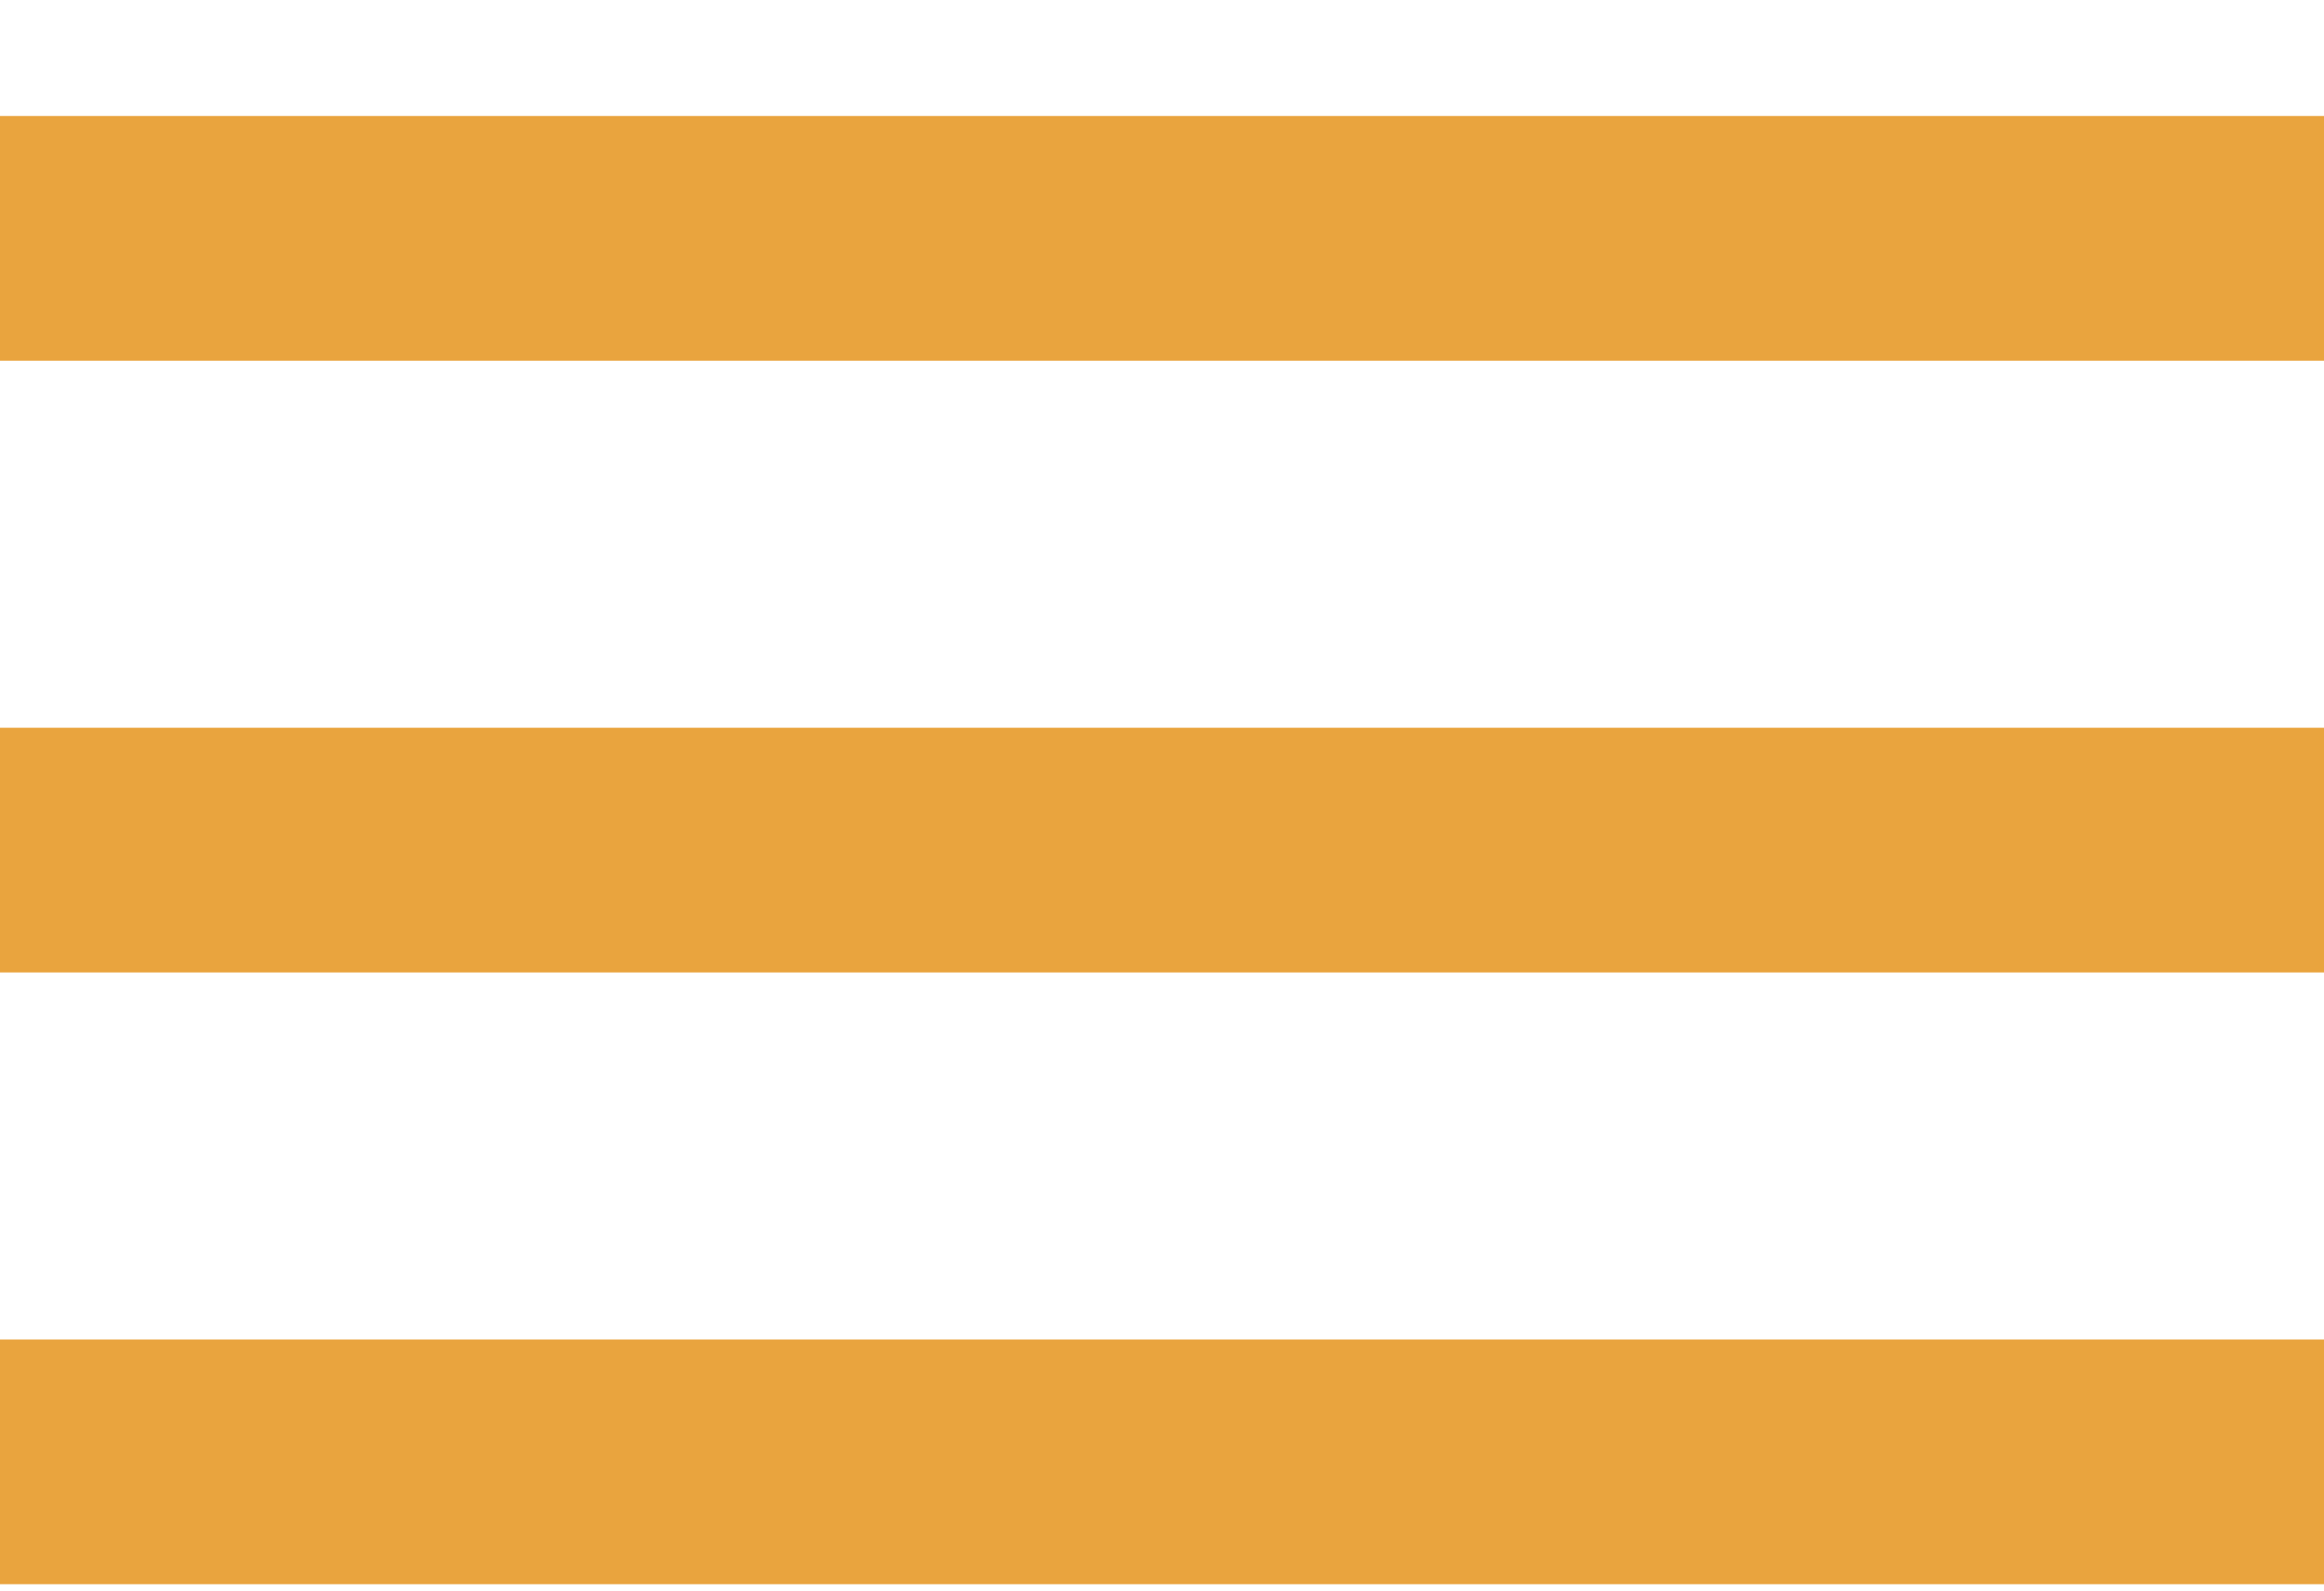
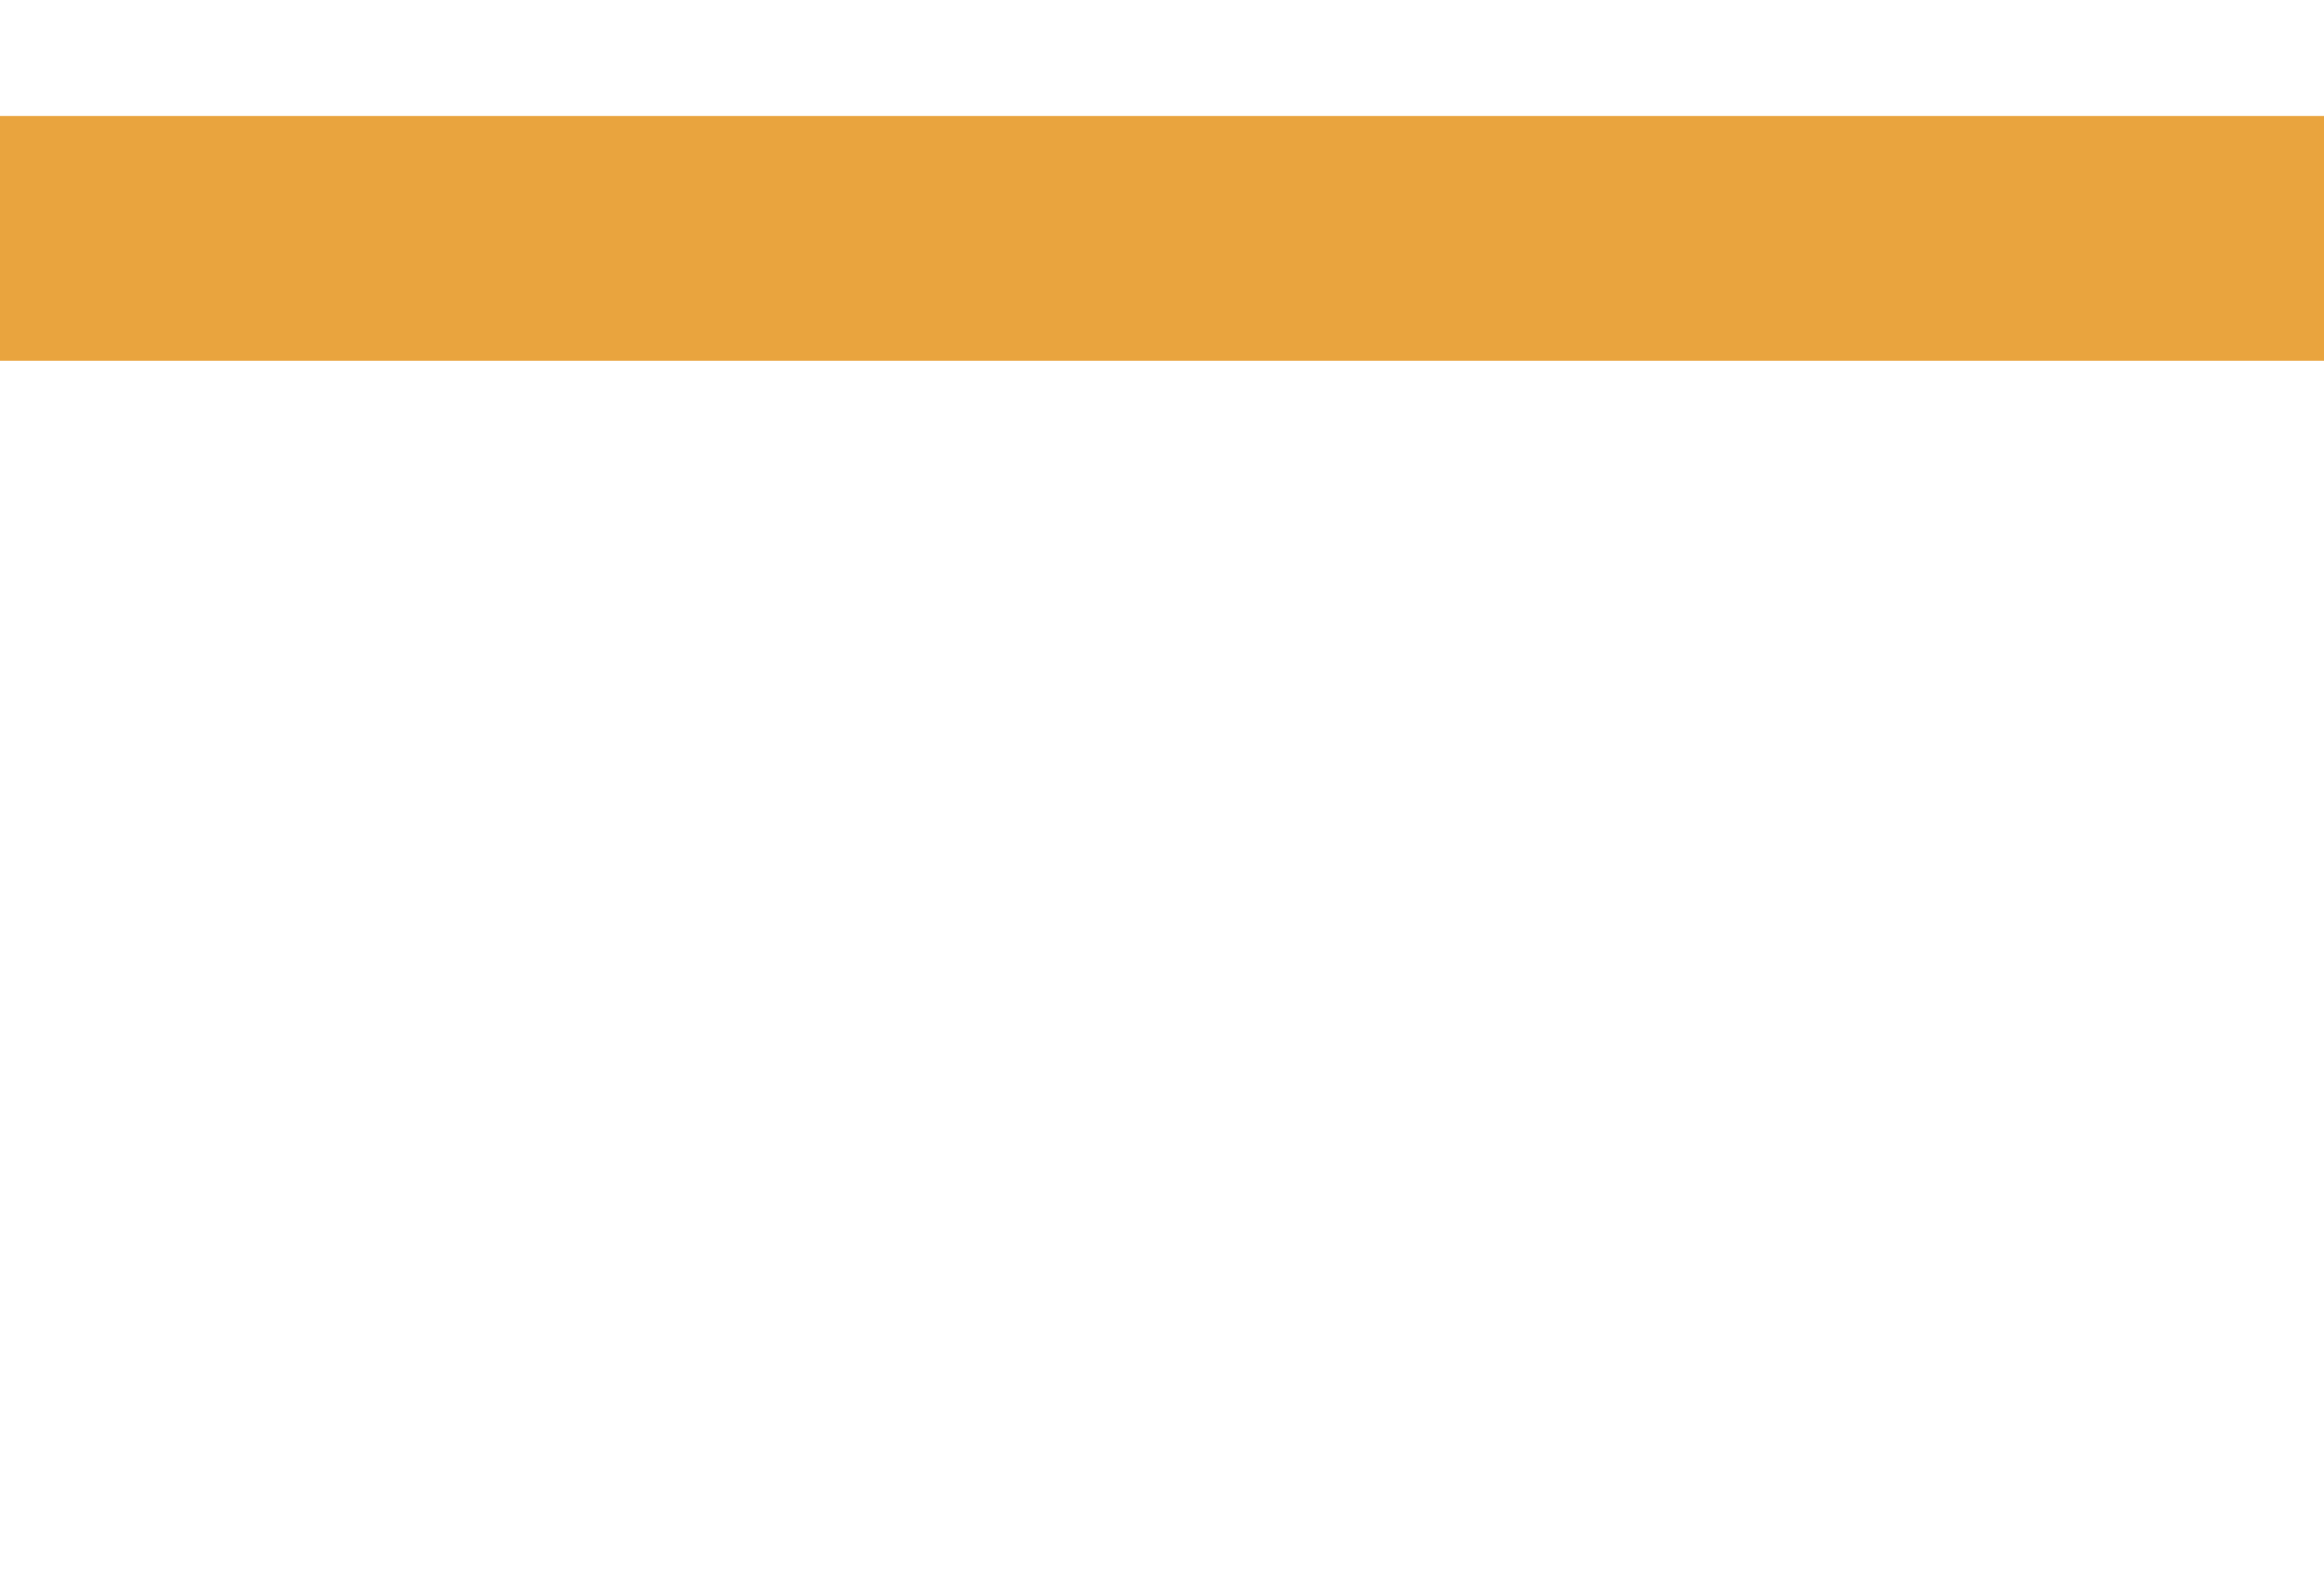
<svg xmlns="http://www.w3.org/2000/svg" width="19" height="13" viewBox="0 0 19 13" fill="none">
  <rect y="0.948" width="19" height="2" fill="#E9A43E" />
-   <rect y="5.948" width="19" height="2" fill="#E9A43E" />
-   <rect y="10.948" width="19" height="2" fill="#E9A43E" />
</svg>